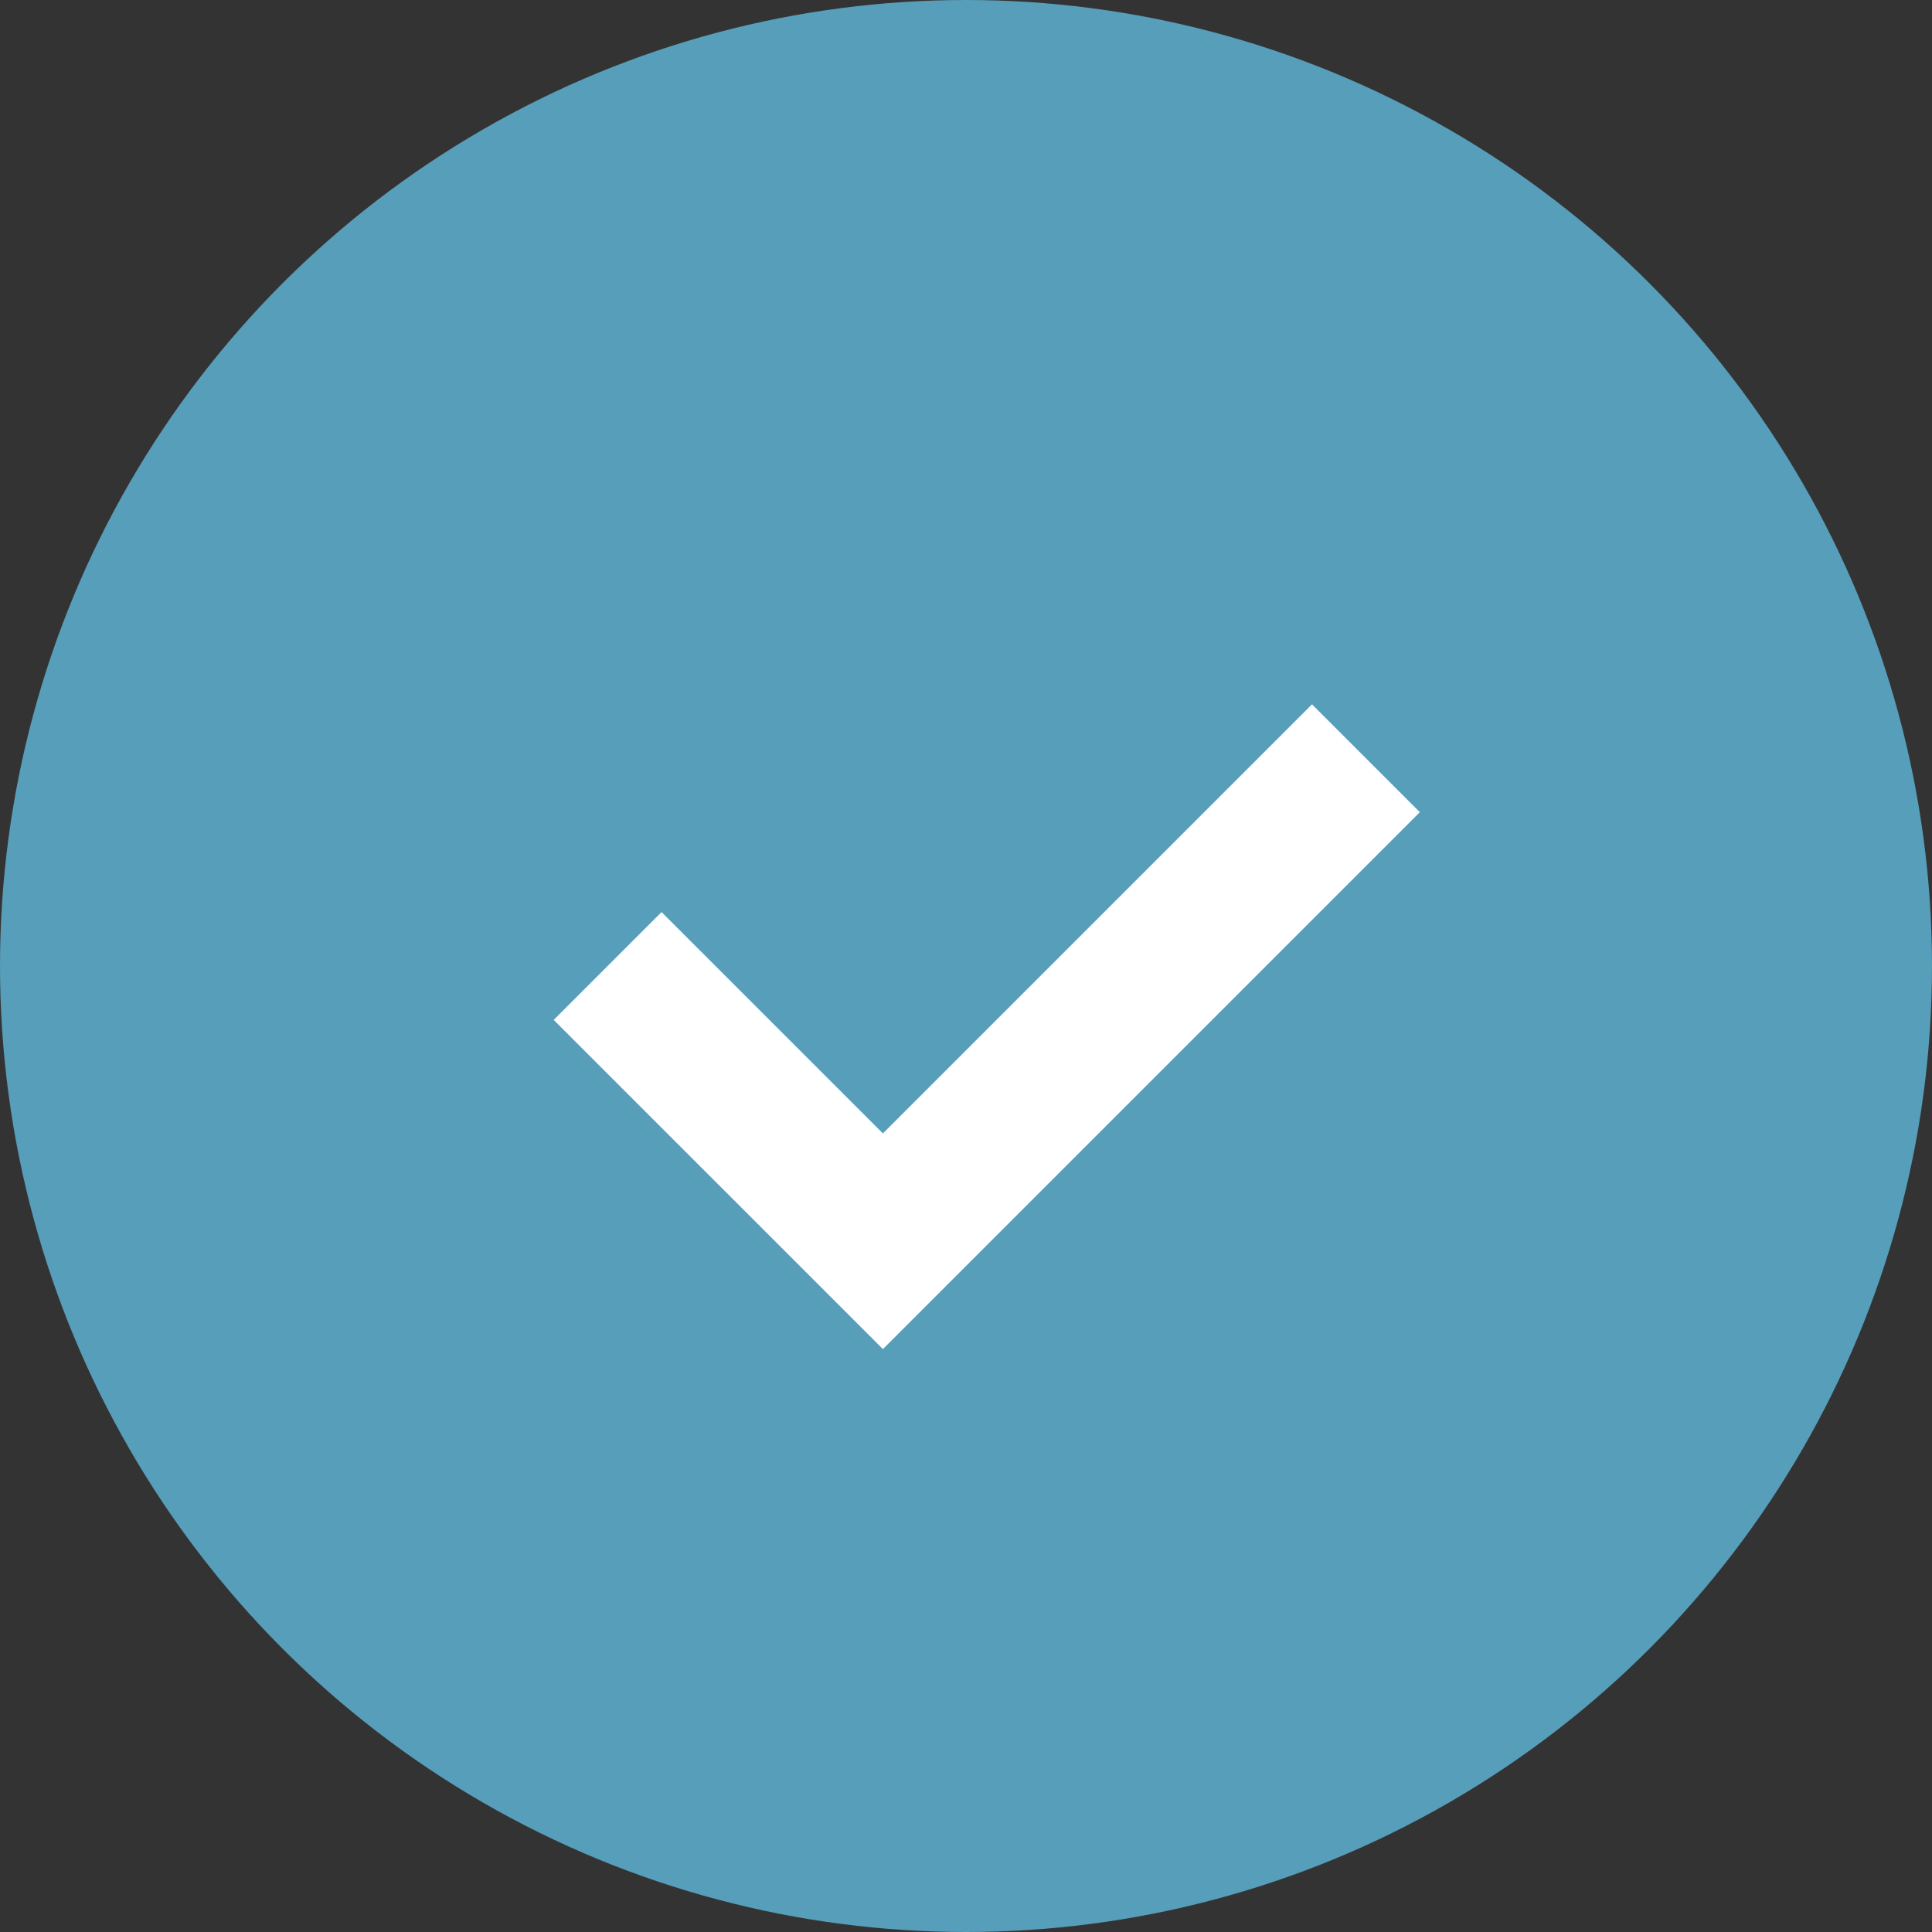
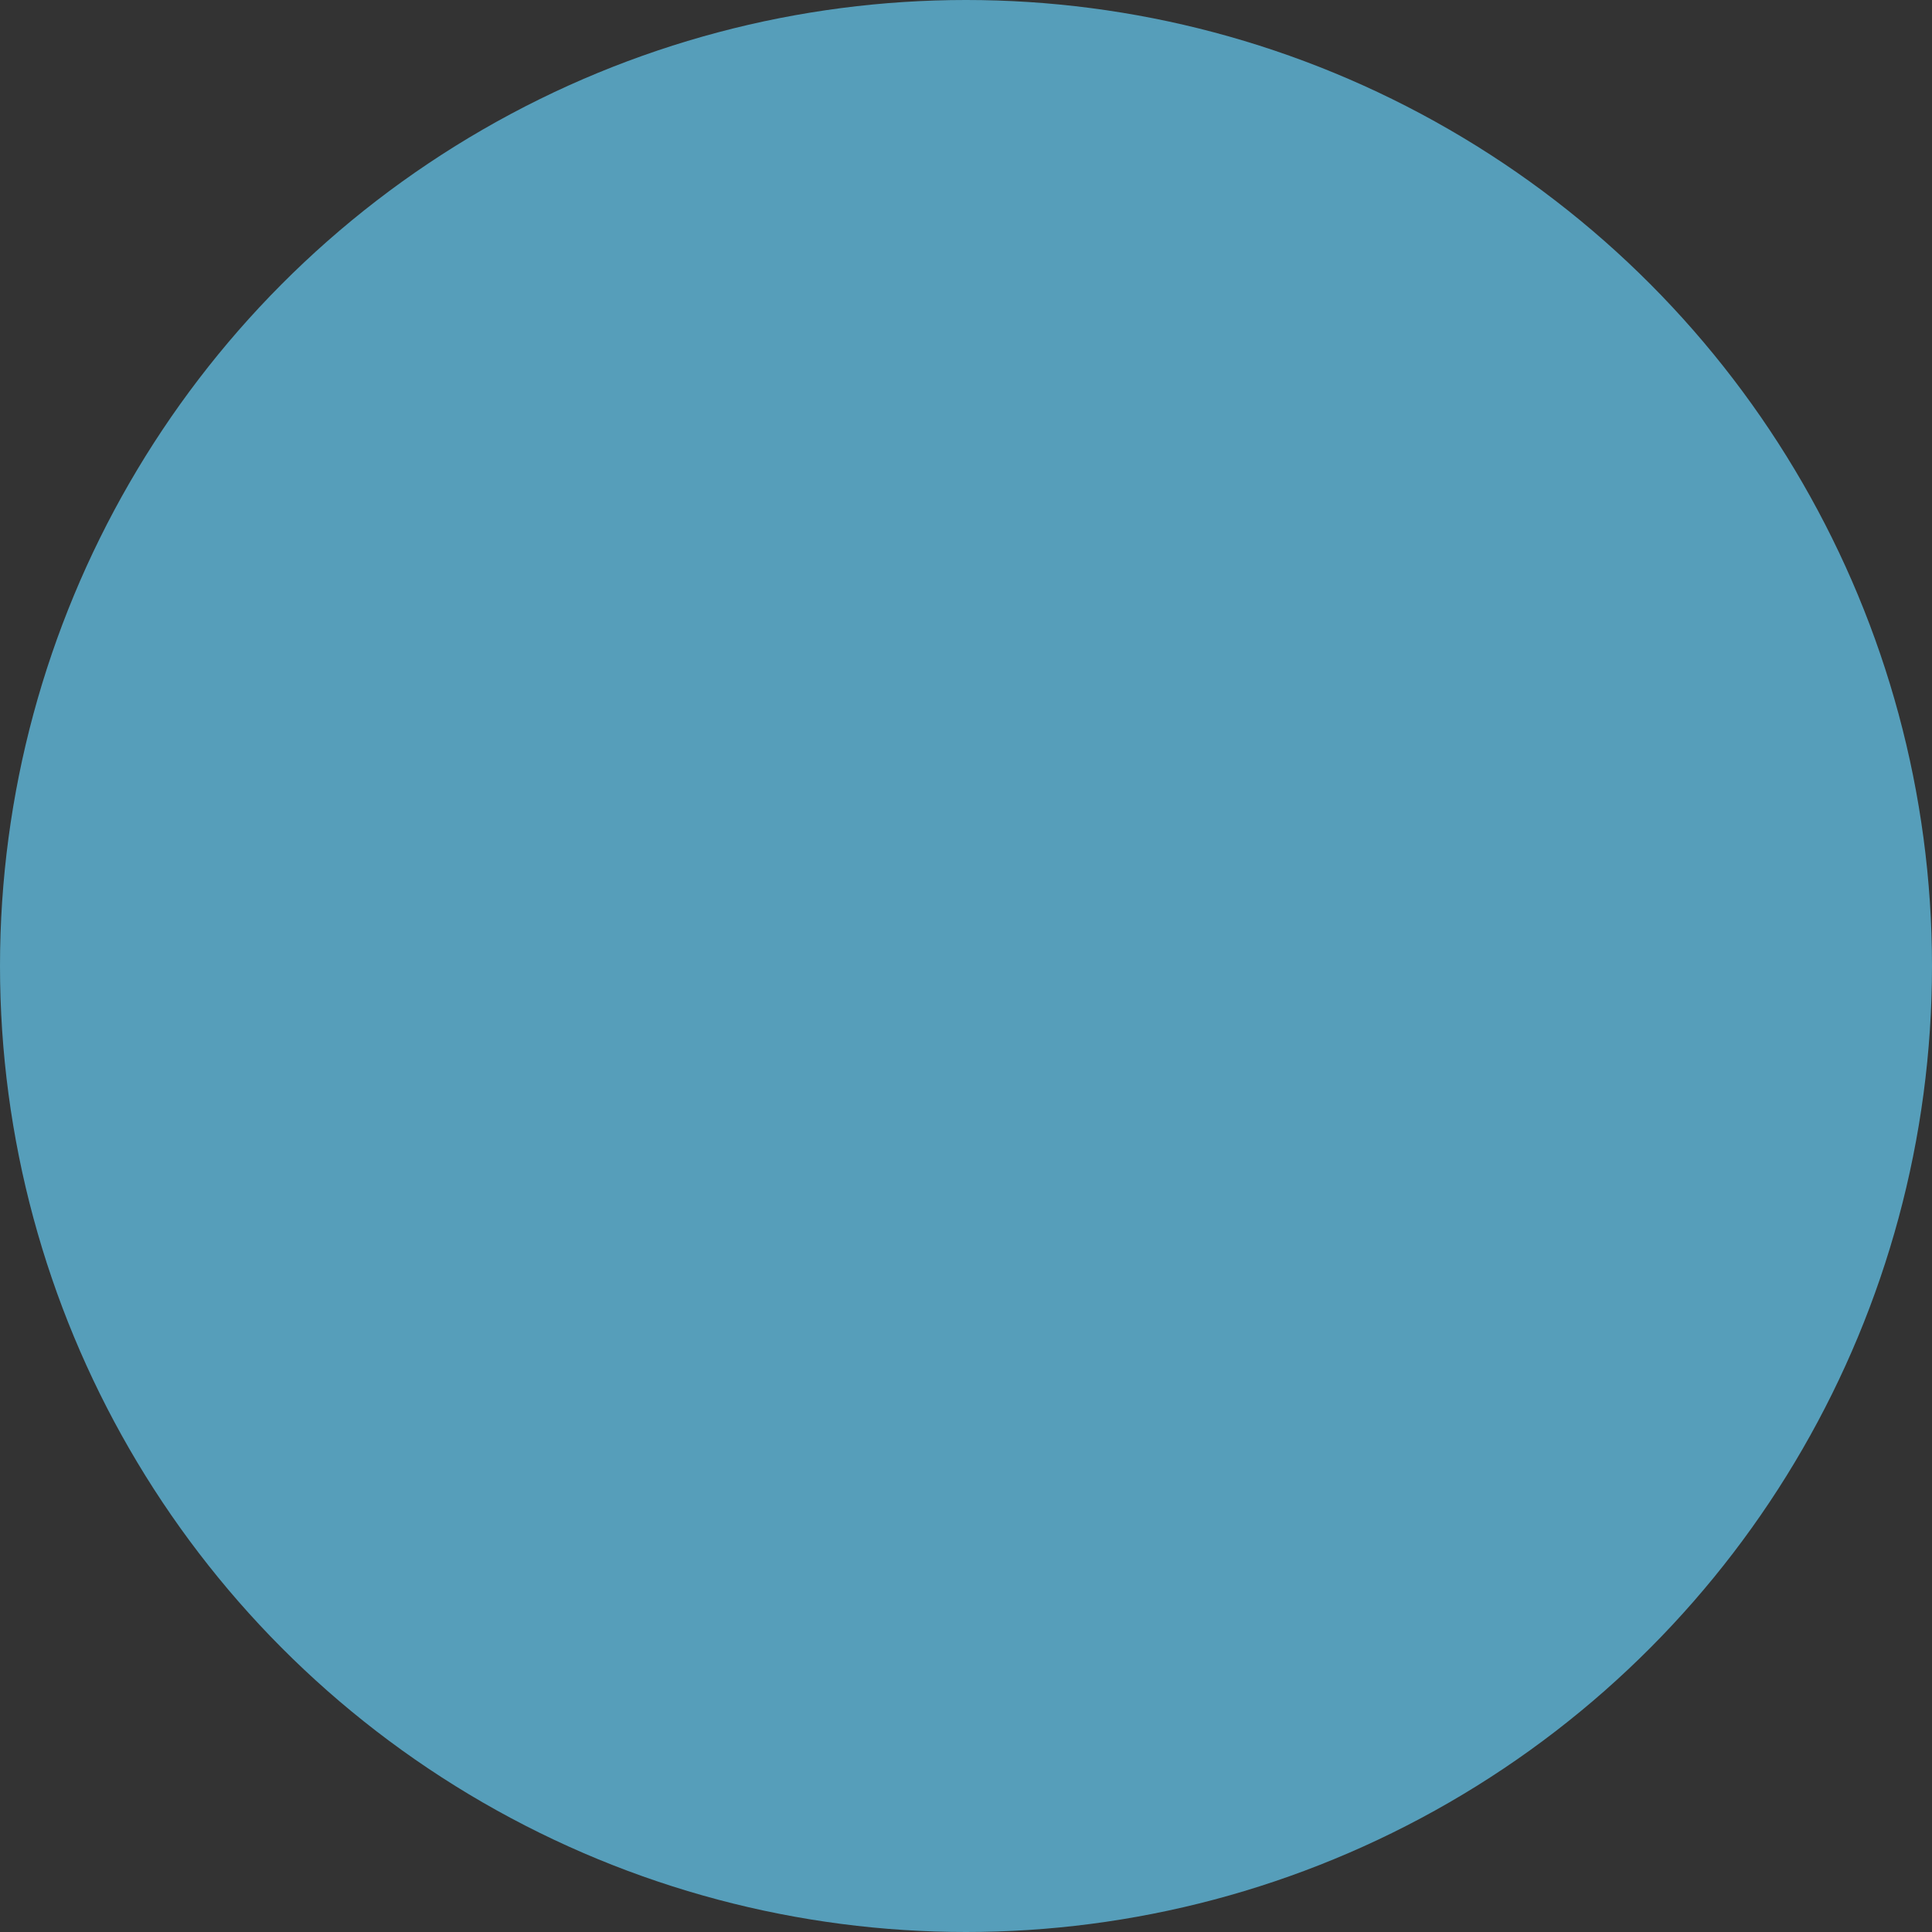
<svg xmlns="http://www.w3.org/2000/svg" width="38" height="38" viewBox="0 0 38 38">
  <rect x="0" y="0" width="38" height="38" fill="#333333" stroke="none" />
  <g id="icon-check" transform="translate(-163 -3445)">
    <circle id="Ellipse_117" data-name="Ellipse 117" cx="19" cy="19" r="19" transform="translate(163 3445)" fill="#569eba" />
-     <path id="Pfad_2779" data-name="Pfad 2779" d="M6246.852,13044.783l5.415,5.414,9.5-9.5" transform="translate(-6071.901 -9580.783)" fill="none" stroke="#fff" stroke-width="3" />
  </g>
</svg>